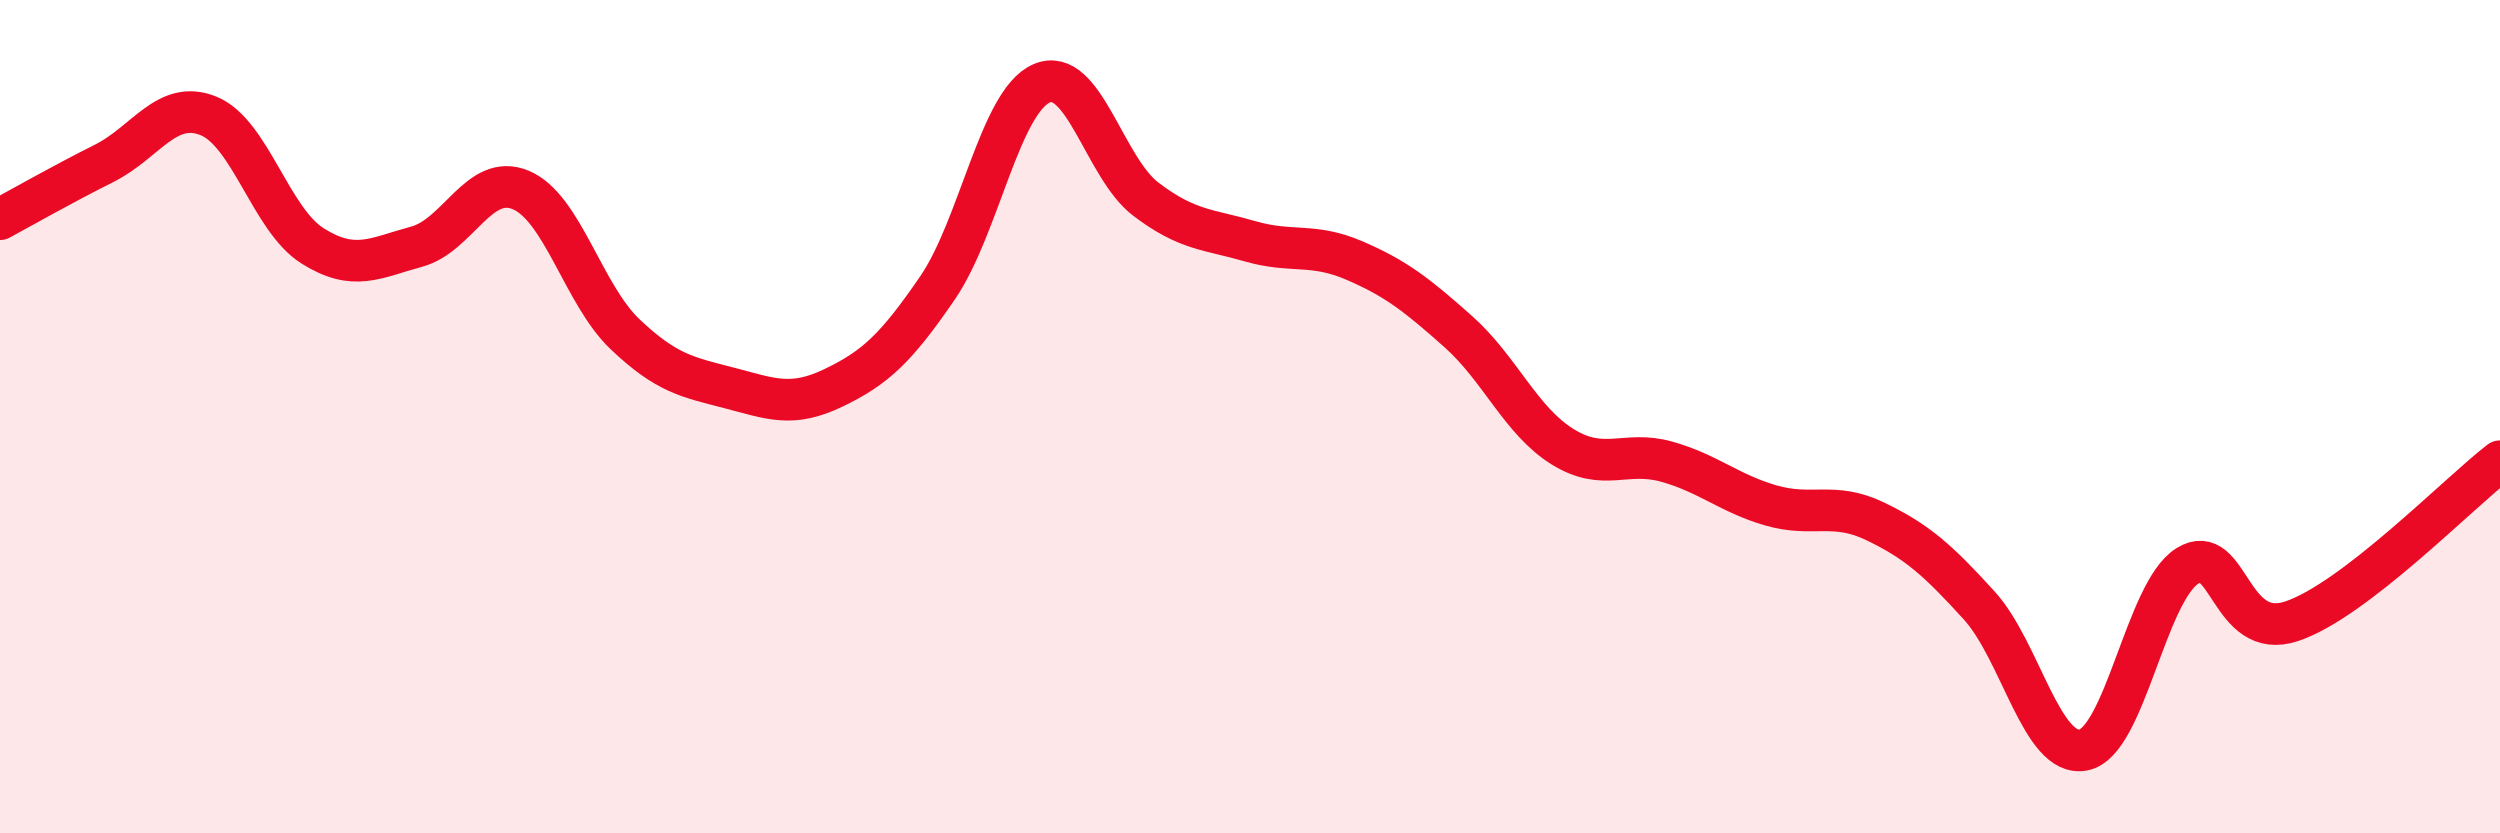
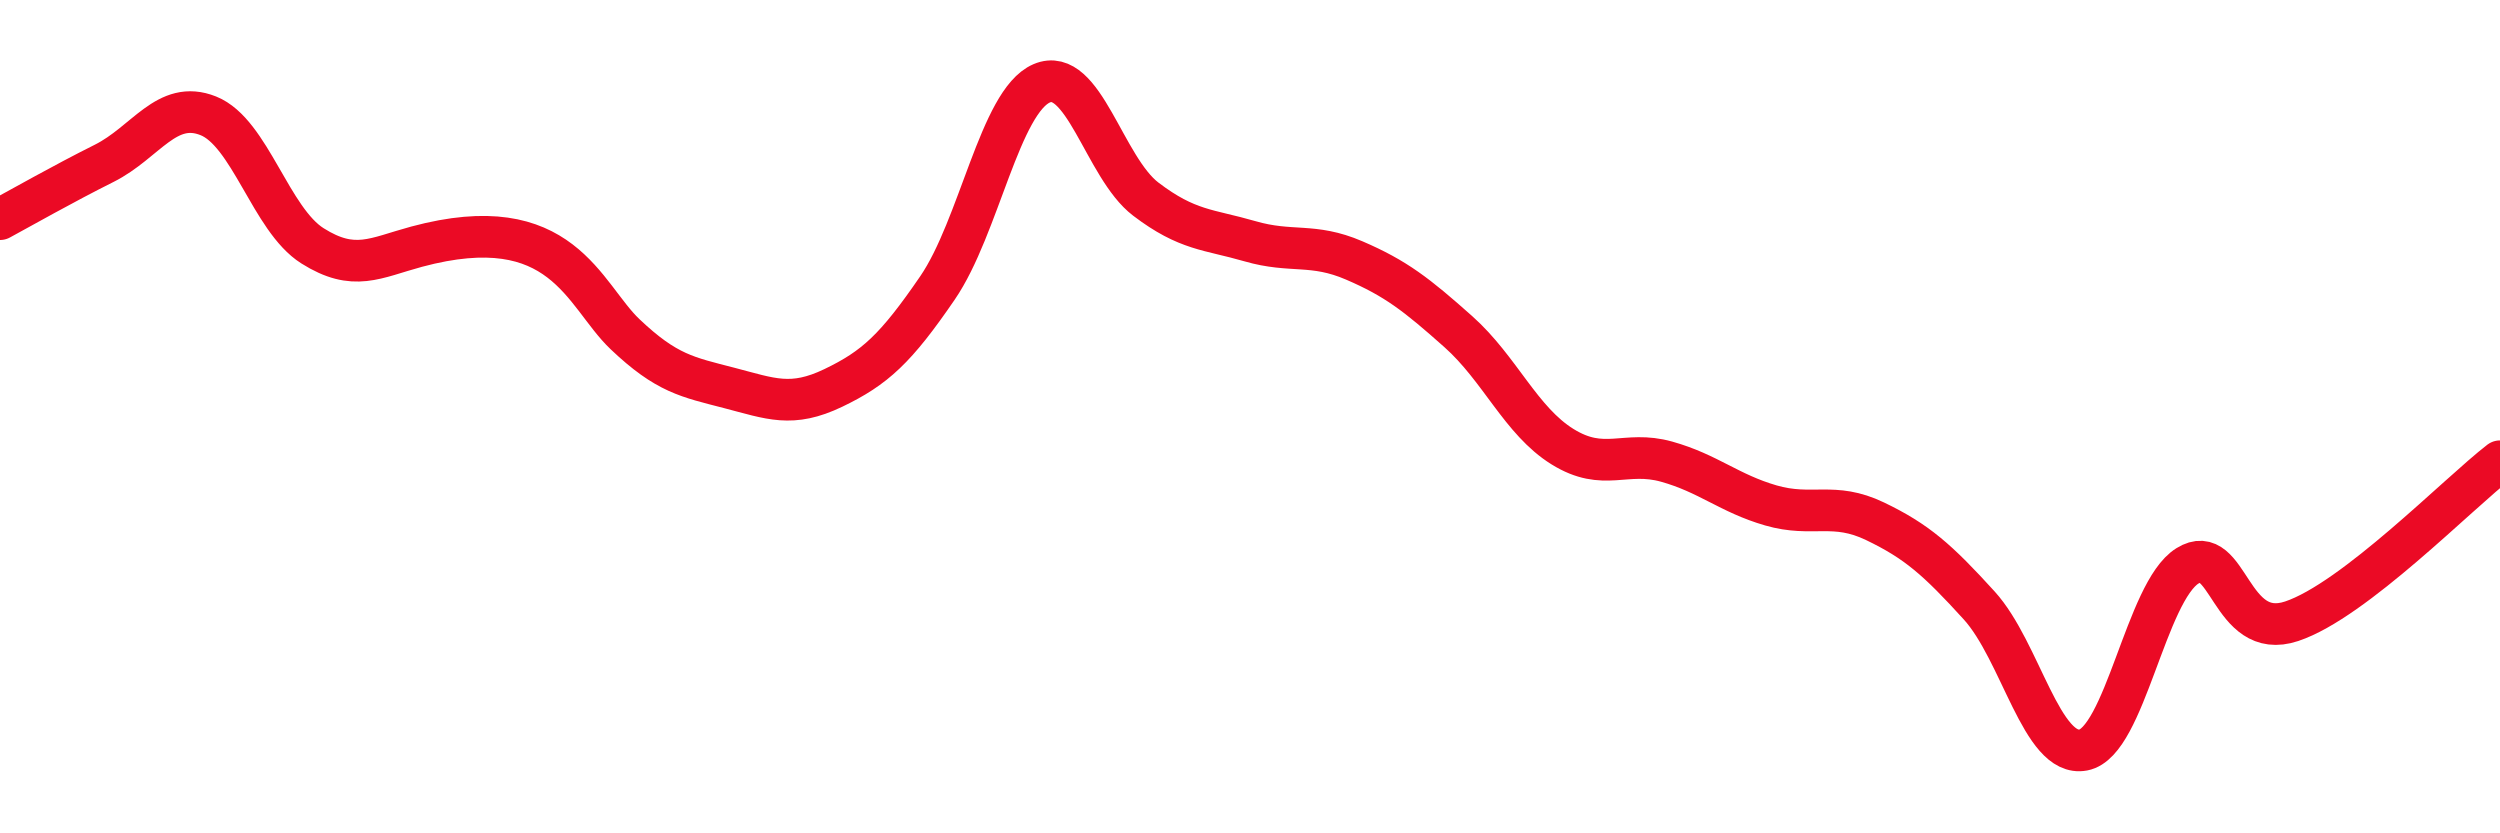
<svg xmlns="http://www.w3.org/2000/svg" width="60" height="20" viewBox="0 0 60 20">
-   <path d="M 0,5.26 C 0.5,4.99 1.5,4.42 2.5,3.92 C 3.5,3.42 4,2.38 5,2.78 C 6,3.18 6.5,5.27 7.5,5.9 C 8.5,6.53 9,6.19 10,5.92 C 11,5.65 11.5,4.14 12.5,4.56 C 13.5,4.98 14,7.07 15,8.02 C 16,8.97 16.5,9.05 17.5,9.31 C 18.5,9.57 19,9.79 20,9.31 C 21,8.83 21.5,8.37 22.5,6.91 C 23.5,5.45 24,2.43 25,2 C 26,1.57 26.5,4.02 27.5,4.78 C 28.5,5.54 29,5.5 30,5.79 C 31,6.08 31.5,5.82 32.5,6.25 C 33.5,6.68 34,7.07 35,7.96 C 36,8.85 36.5,10.1 37.5,10.72 C 38.5,11.34 39,10.8 40,11.08 C 41,11.36 41.5,11.84 42.5,12.13 C 43.5,12.42 44,12.03 45,12.51 C 46,12.99 46.5,13.43 47.5,14.53 C 48.5,15.63 49,18.19 50,18 C 51,17.81 51.5,14.2 52.5,13.58 C 53.5,12.96 53.5,15.41 55,14.91 C 56.5,14.41 59,11.84 60,11.07L60 20L0 20Z" fill="#EB0A25" opacity="0.1" stroke-linecap="round" stroke-linejoin="round" />
-   <path d="M 0,5.26 C 0.5,4.99 1.5,4.42 2.5,3.92 C 3.5,3.42 4,2.38 5,2.78 C 6,3.18 6.5,5.27 7.5,5.9 C 8.5,6.53 9,6.19 10,5.92 C 11,5.65 11.5,4.14 12.5,4.56 C 13.5,4.98 14,7.07 15,8.02 C 16,8.97 16.5,9.05 17.5,9.31 C 18.5,9.57 19,9.79 20,9.31 C 21,8.83 21.5,8.37 22.5,6.91 C 23.5,5.45 24,2.43 25,2 C 26,1.57 26.5,4.02 27.5,4.78 C 28.5,5.54 29,5.5 30,5.79 C 31,6.08 31.5,5.82 32.5,6.25 C 33.5,6.68 34,7.07 35,7.96 C 36,8.85 36.5,10.1 37.5,10.72 C 38.5,11.34 39,10.8 40,11.08 C 41,11.36 41.5,11.84 42.5,12.13 C 43.5,12.42 44,12.03 45,12.51 C 46,12.99 46.5,13.43 47.5,14.53 C 48.5,15.63 49,18.19 50,18 C 51,17.81 51.5,14.2 52.5,13.58 C 53.5,12.96 53.5,15.41 55,14.91 C 56.5,14.41 59,11.84 60,11.07" stroke="#EB0A25" stroke-width="1" fill="none" stroke-linecap="round" stroke-linejoin="round" />
+   <path d="M 0,5.26 C 0.5,4.99 1.5,4.42 2.5,3.92 C 3.5,3.42 4,2.38 5,2.78 C 6,3.18 6.5,5.27 7.5,5.9 C 8.5,6.53 9,6.19 10,5.92 C 13.5,4.98 14,7.07 15,8.02 C 16,8.97 16.5,9.05 17.5,9.31 C 18.5,9.57 19,9.79 20,9.31 C 21,8.83 21.5,8.37 22.5,6.91 C 23.5,5.45 24,2.43 25,2 C 26,1.57 26.5,4.02 27.5,4.78 C 28.5,5.54 29,5.5 30,5.79 C 31,6.08 31.5,5.82 32.5,6.25 C 33.5,6.68 34,7.07 35,7.96 C 36,8.85 36.5,10.1 37.5,10.72 C 38.5,11.34 39,10.8 40,11.08 C 41,11.36 41.5,11.84 42.5,12.13 C 43.5,12.42 44,12.03 45,12.51 C 46,12.99 46.5,13.43 47.5,14.53 C 48.5,15.63 49,18.19 50,18 C 51,17.81 51.5,14.2 52.5,13.58 C 53.5,12.96 53.5,15.41 55,14.91 C 56.5,14.41 59,11.84 60,11.07" stroke="#EB0A25" stroke-width="1" fill="none" stroke-linecap="round" stroke-linejoin="round" />
</svg>